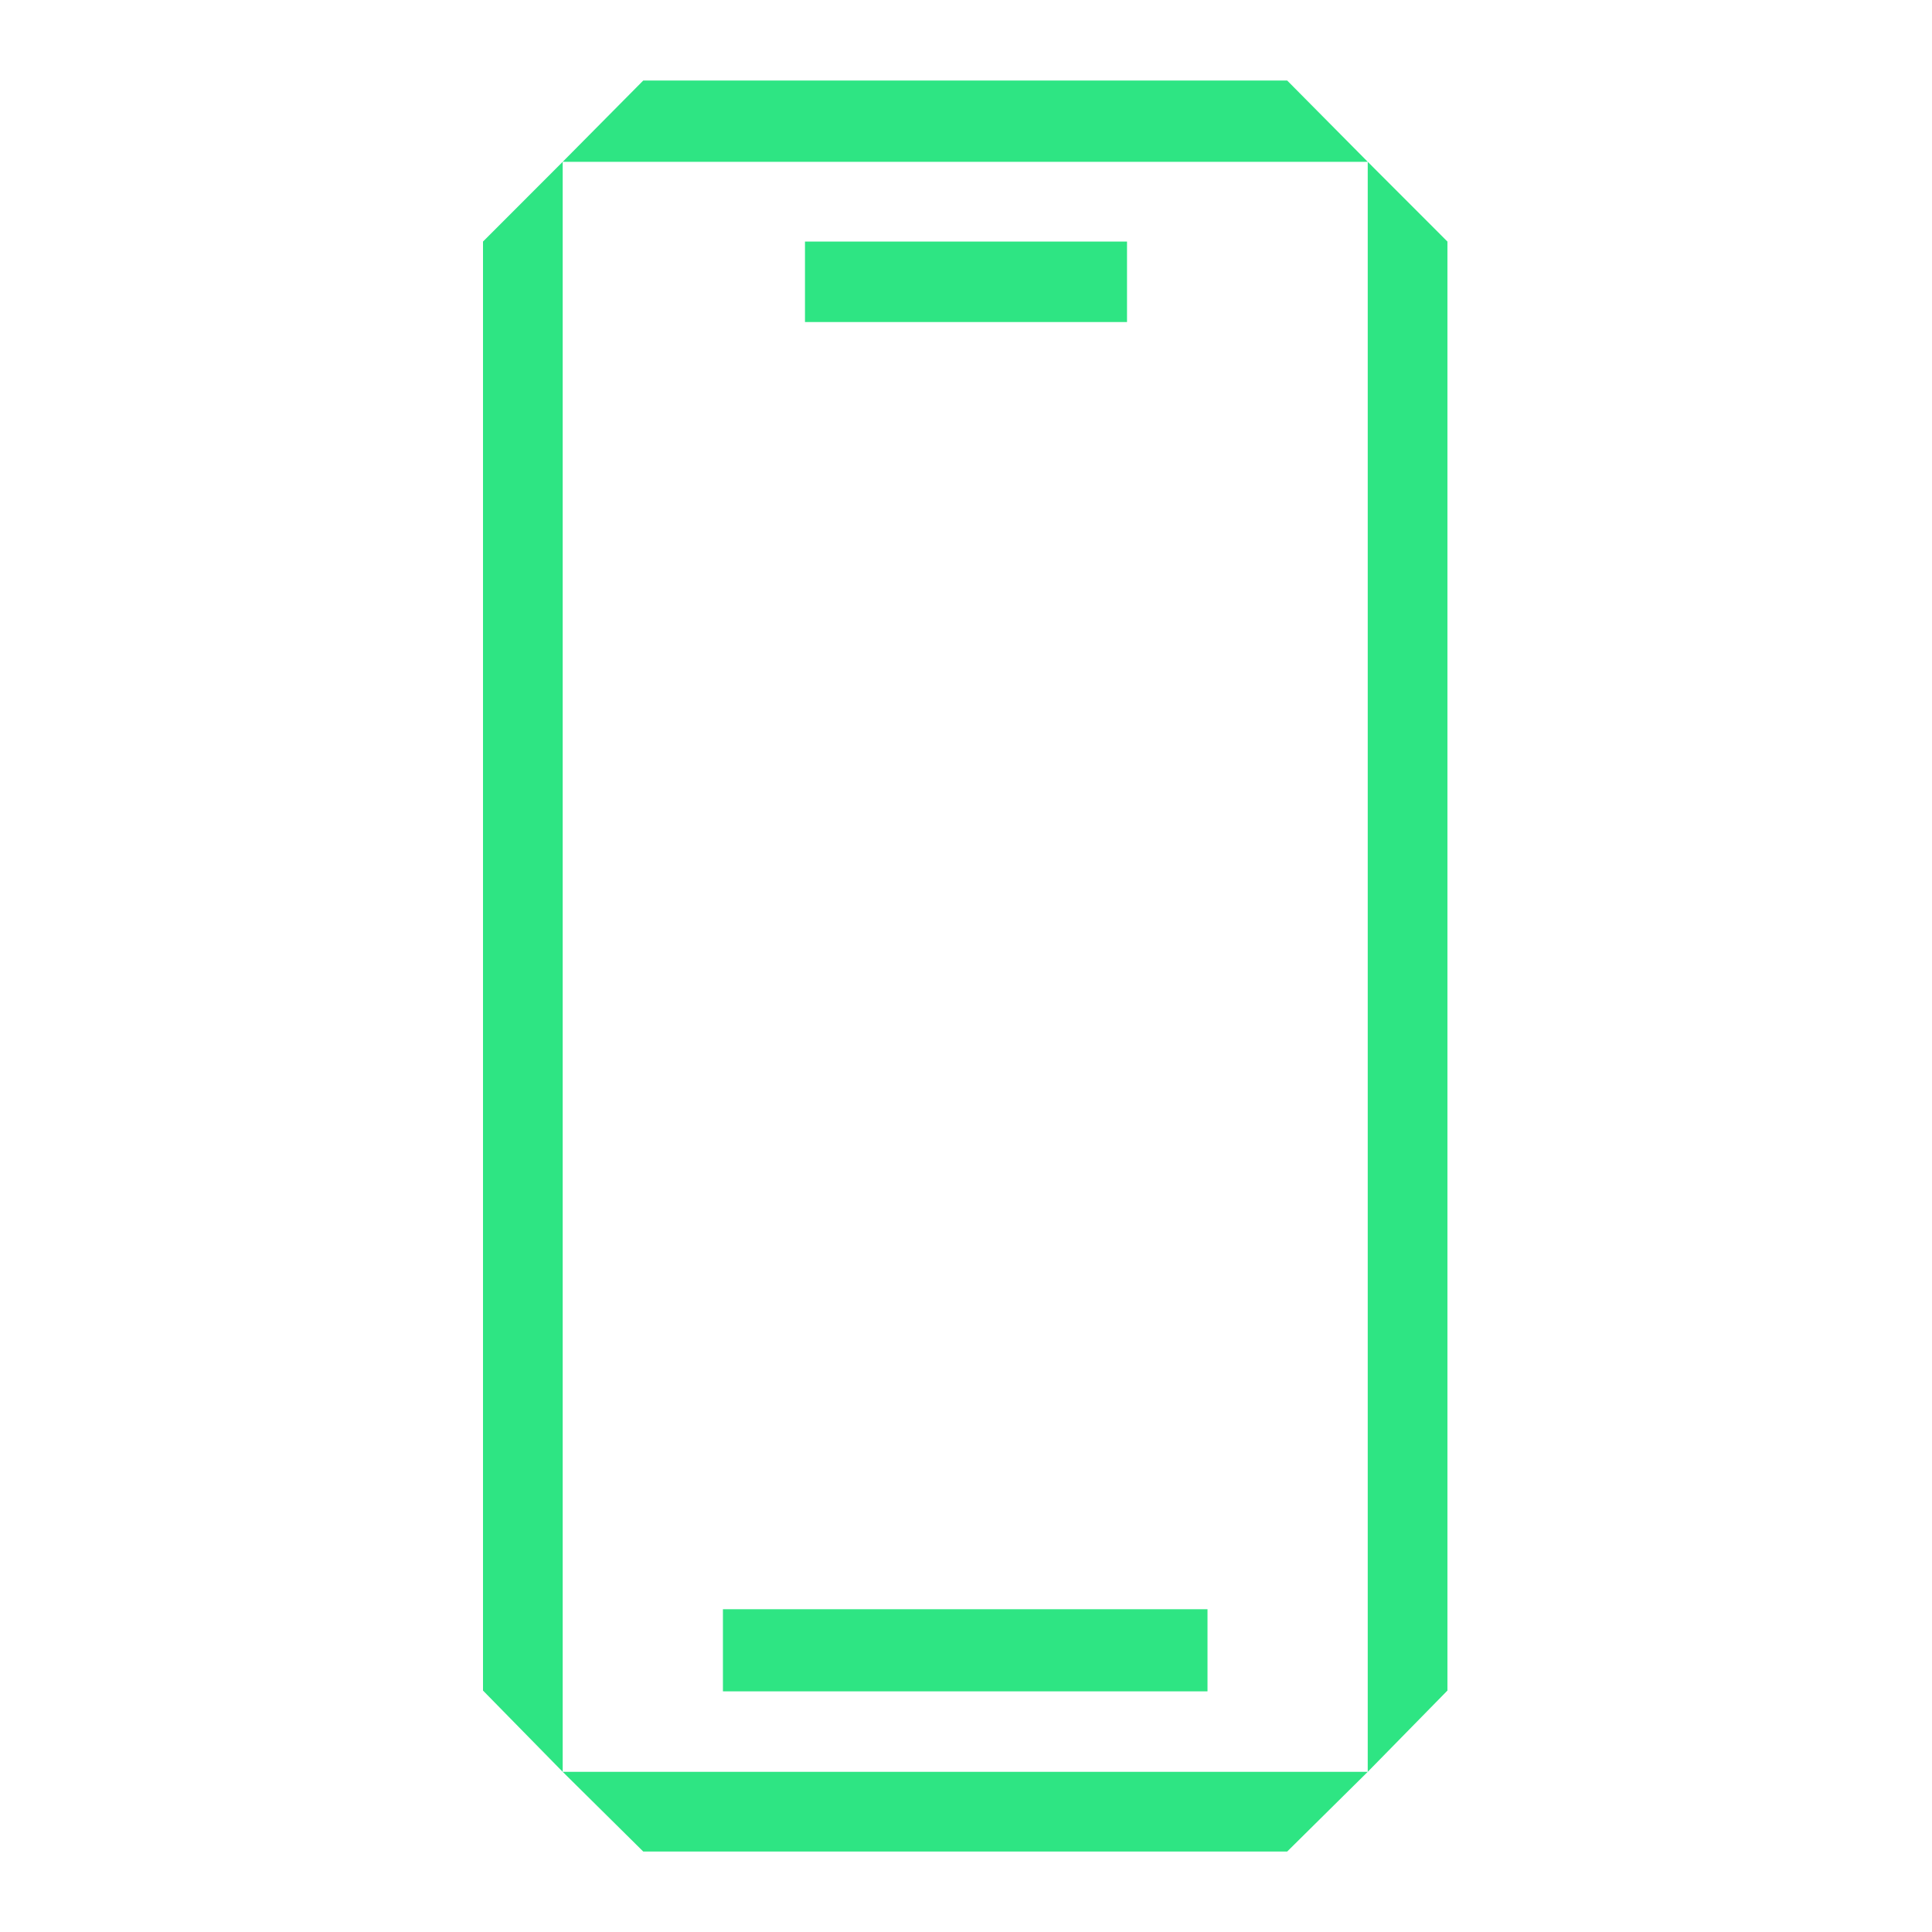
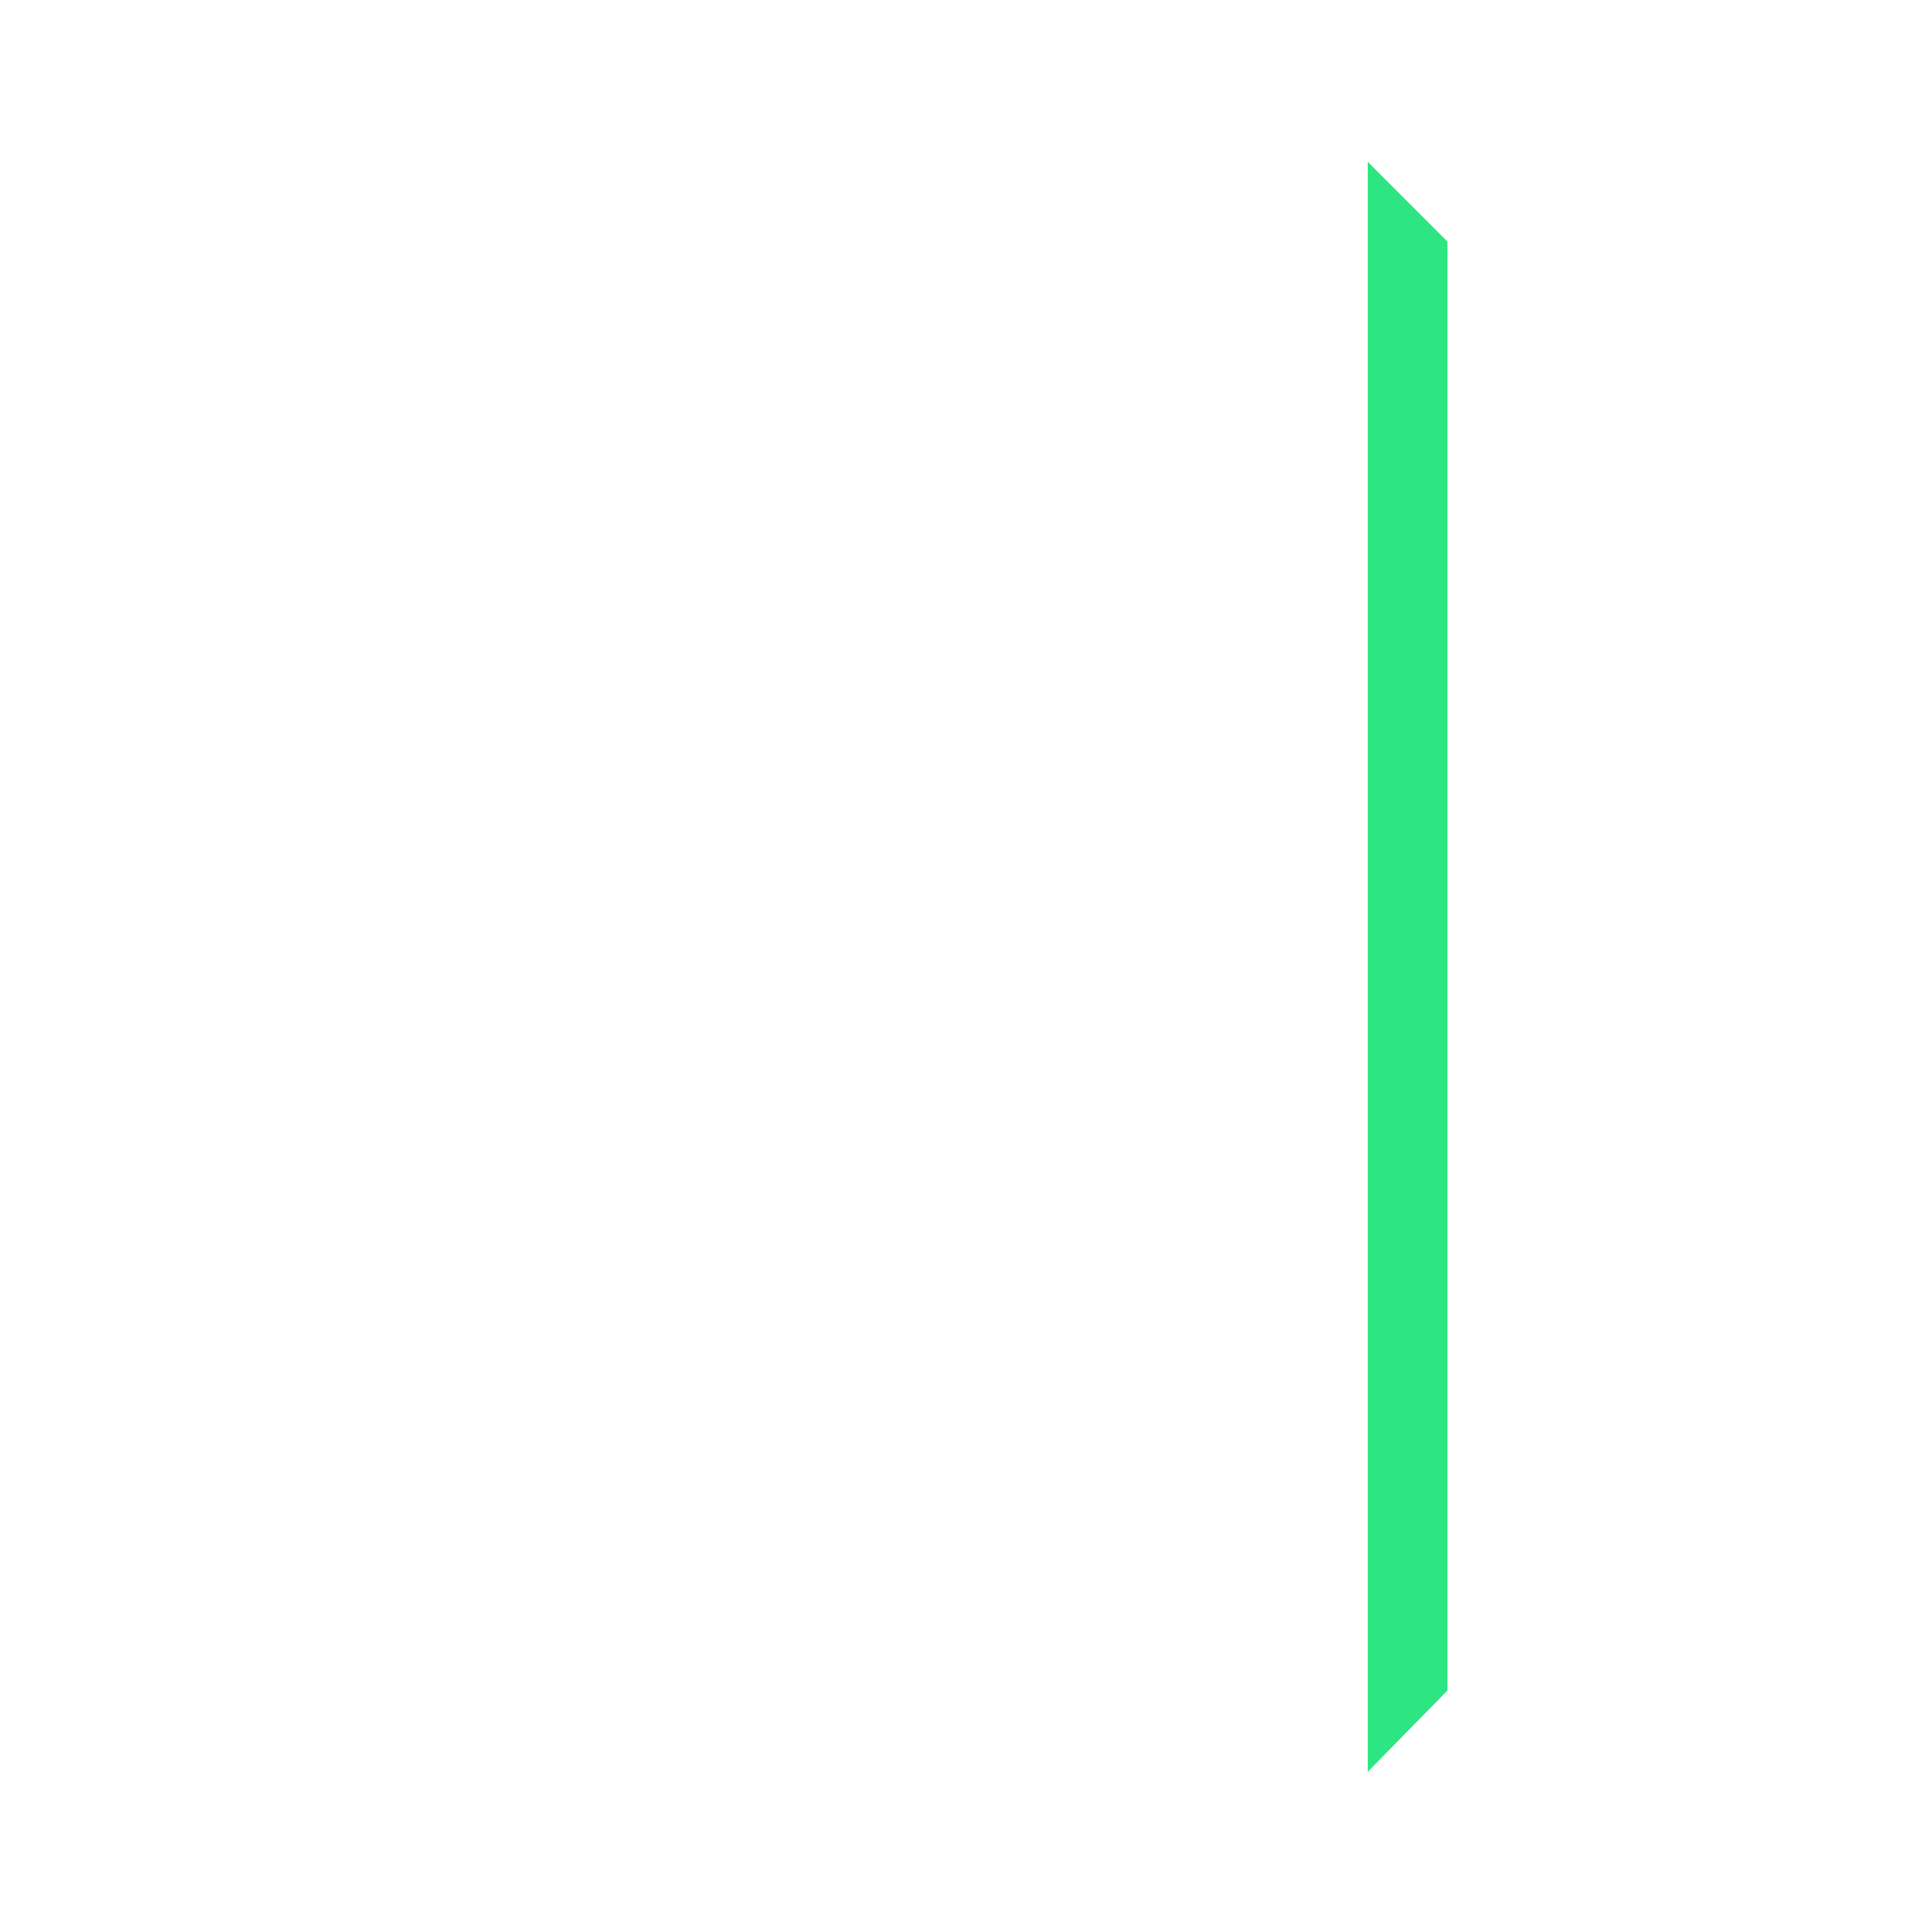
<svg xmlns="http://www.w3.org/2000/svg" width="32" height="32" viewBox="0 0 32 32" fill="none">
-   <path d="M21.32 30.667H10.654L9.32 29.347H22.654L21.32 30.667Z" fill="#2EE583" />
-   <path d="M9.32 29.347L8 28.001V4.001L9.32 2.68V29.347Z" fill="#2EE583" />
  <path d="M23.974 4.001V28.001L22.654 29.347V2.68L23.974 4.001Z" fill="#2EE583" />
-   <path d="M20 28.014H11.974V26.654H20V28.014Z" fill="#2EE583" />
-   <path d="M18.667 5.334H13.333V4.001H18.667V5.334Z" fill="#2EE583" />
-   <path d="M22.654 2.68H9.32L10.654 1.334H21.32L22.654 2.68Z" fill="#2EE583" />
</svg>